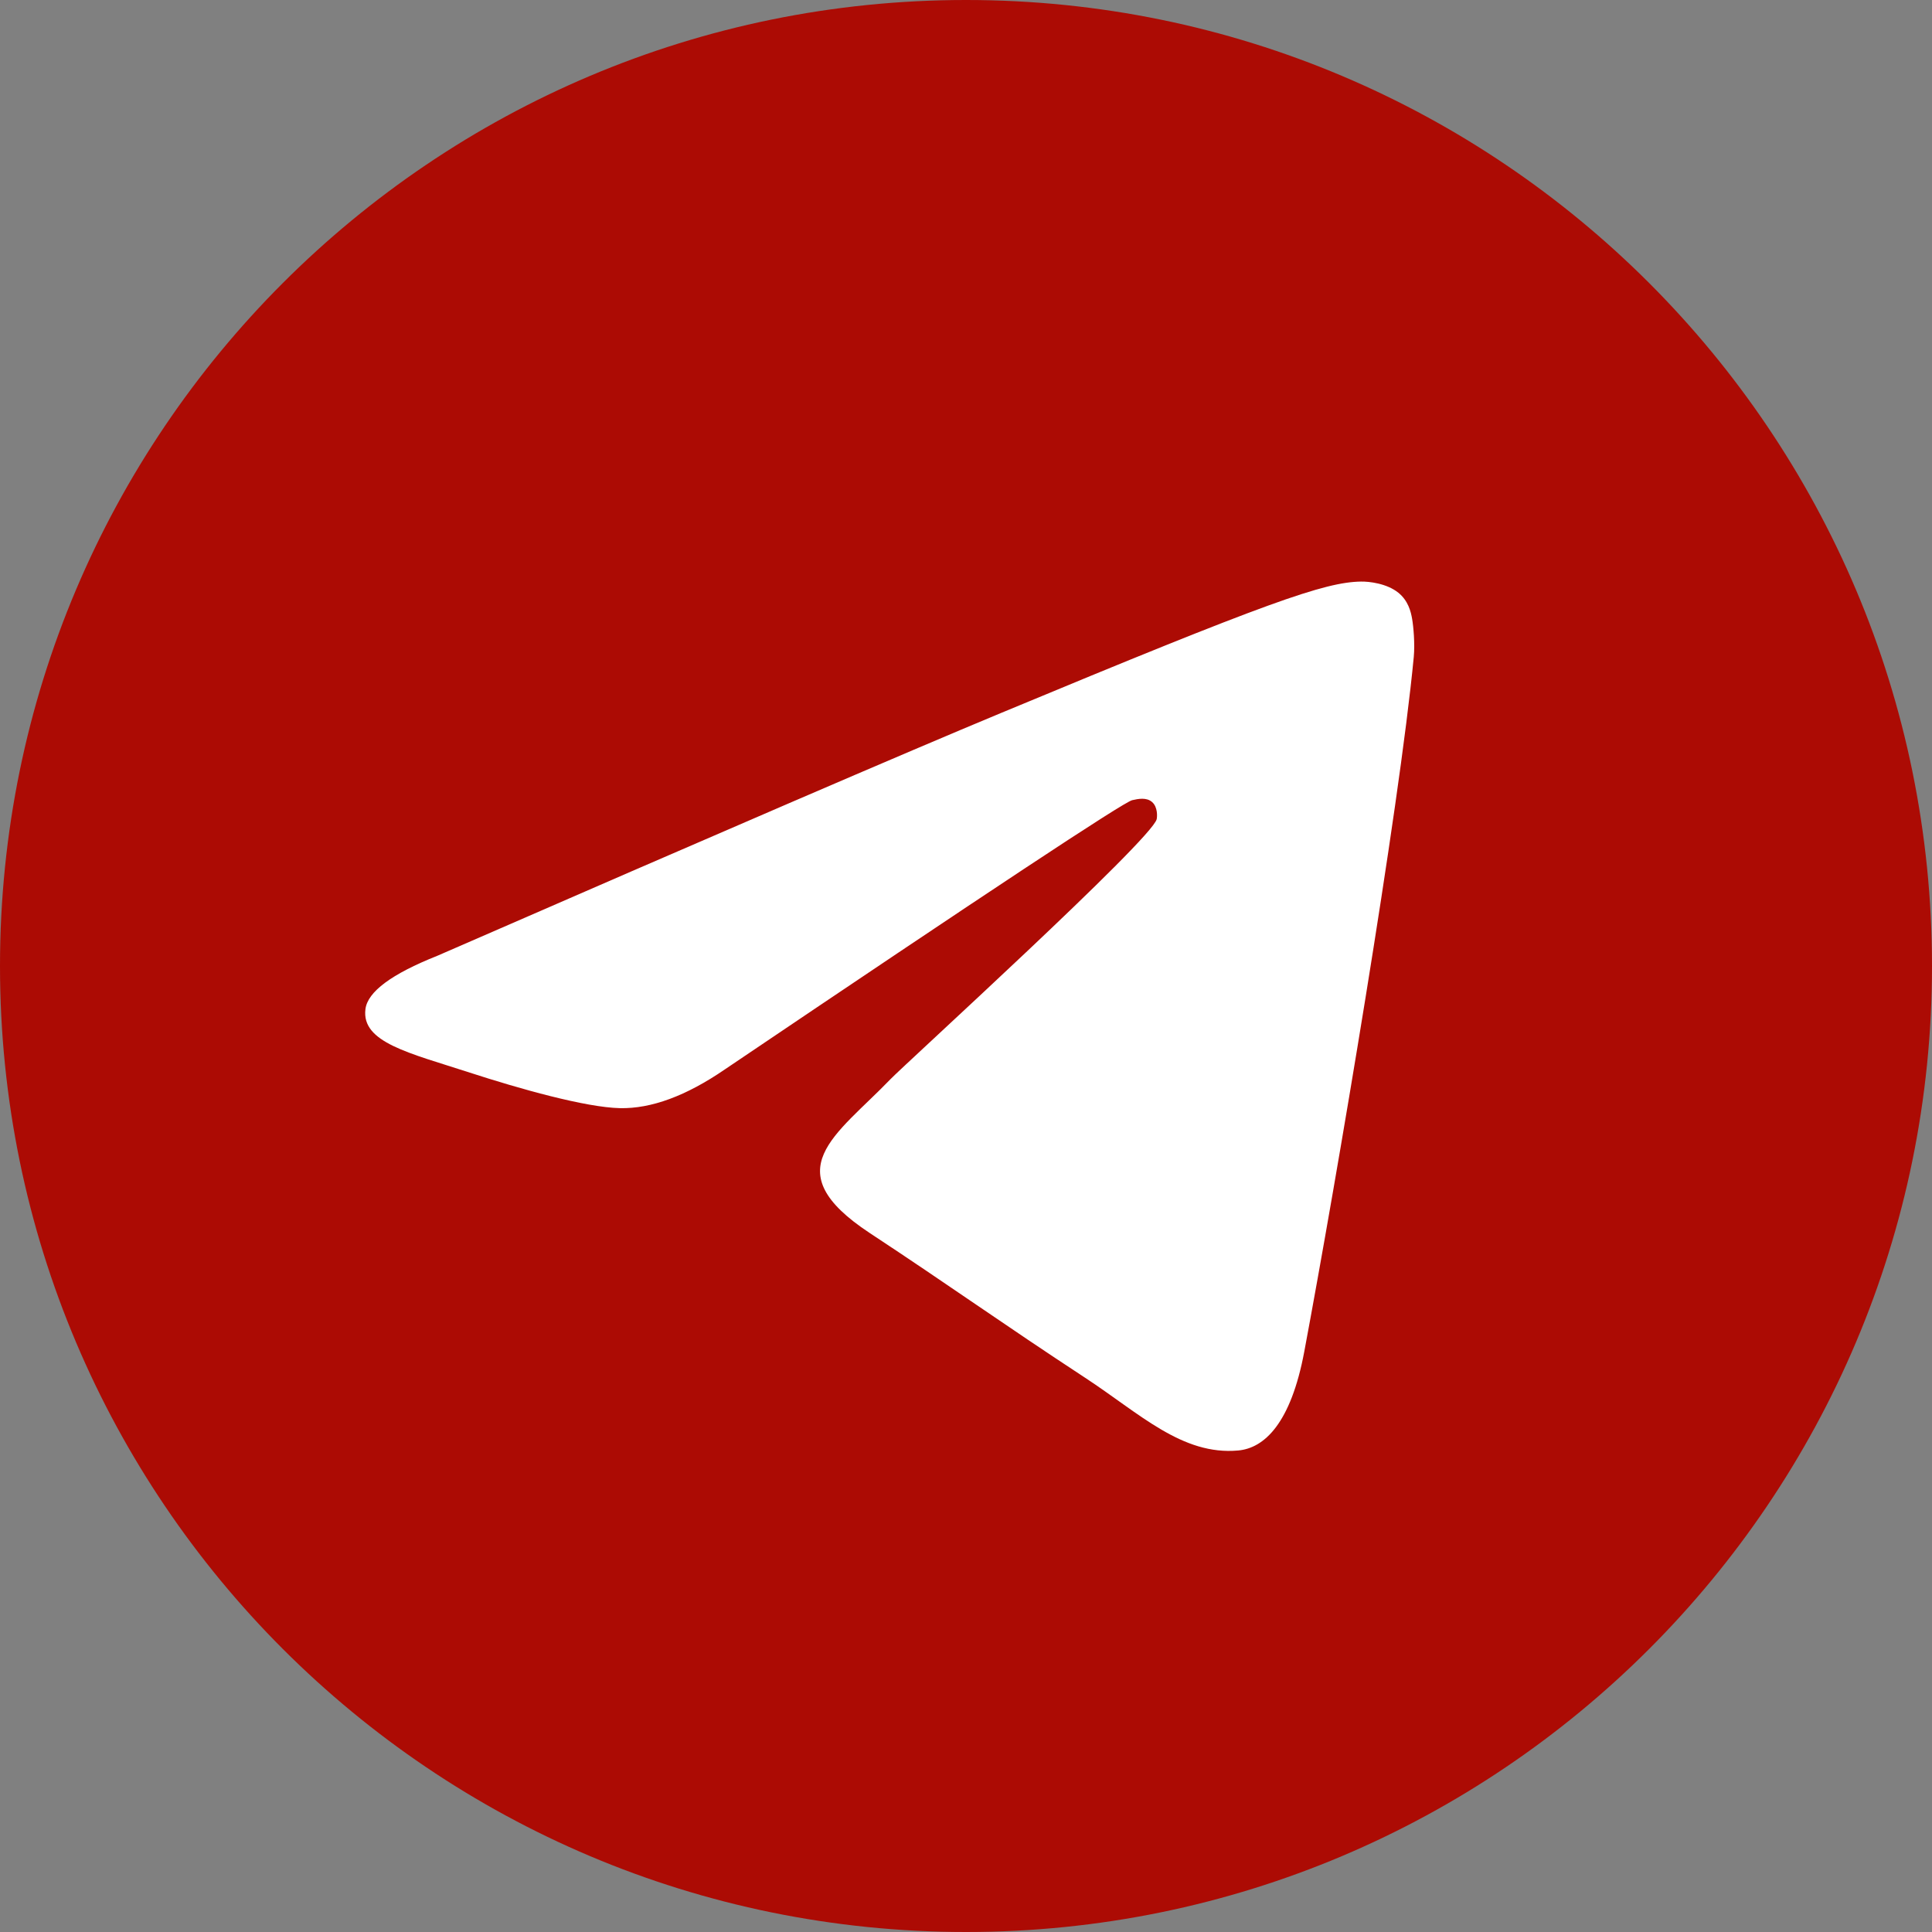
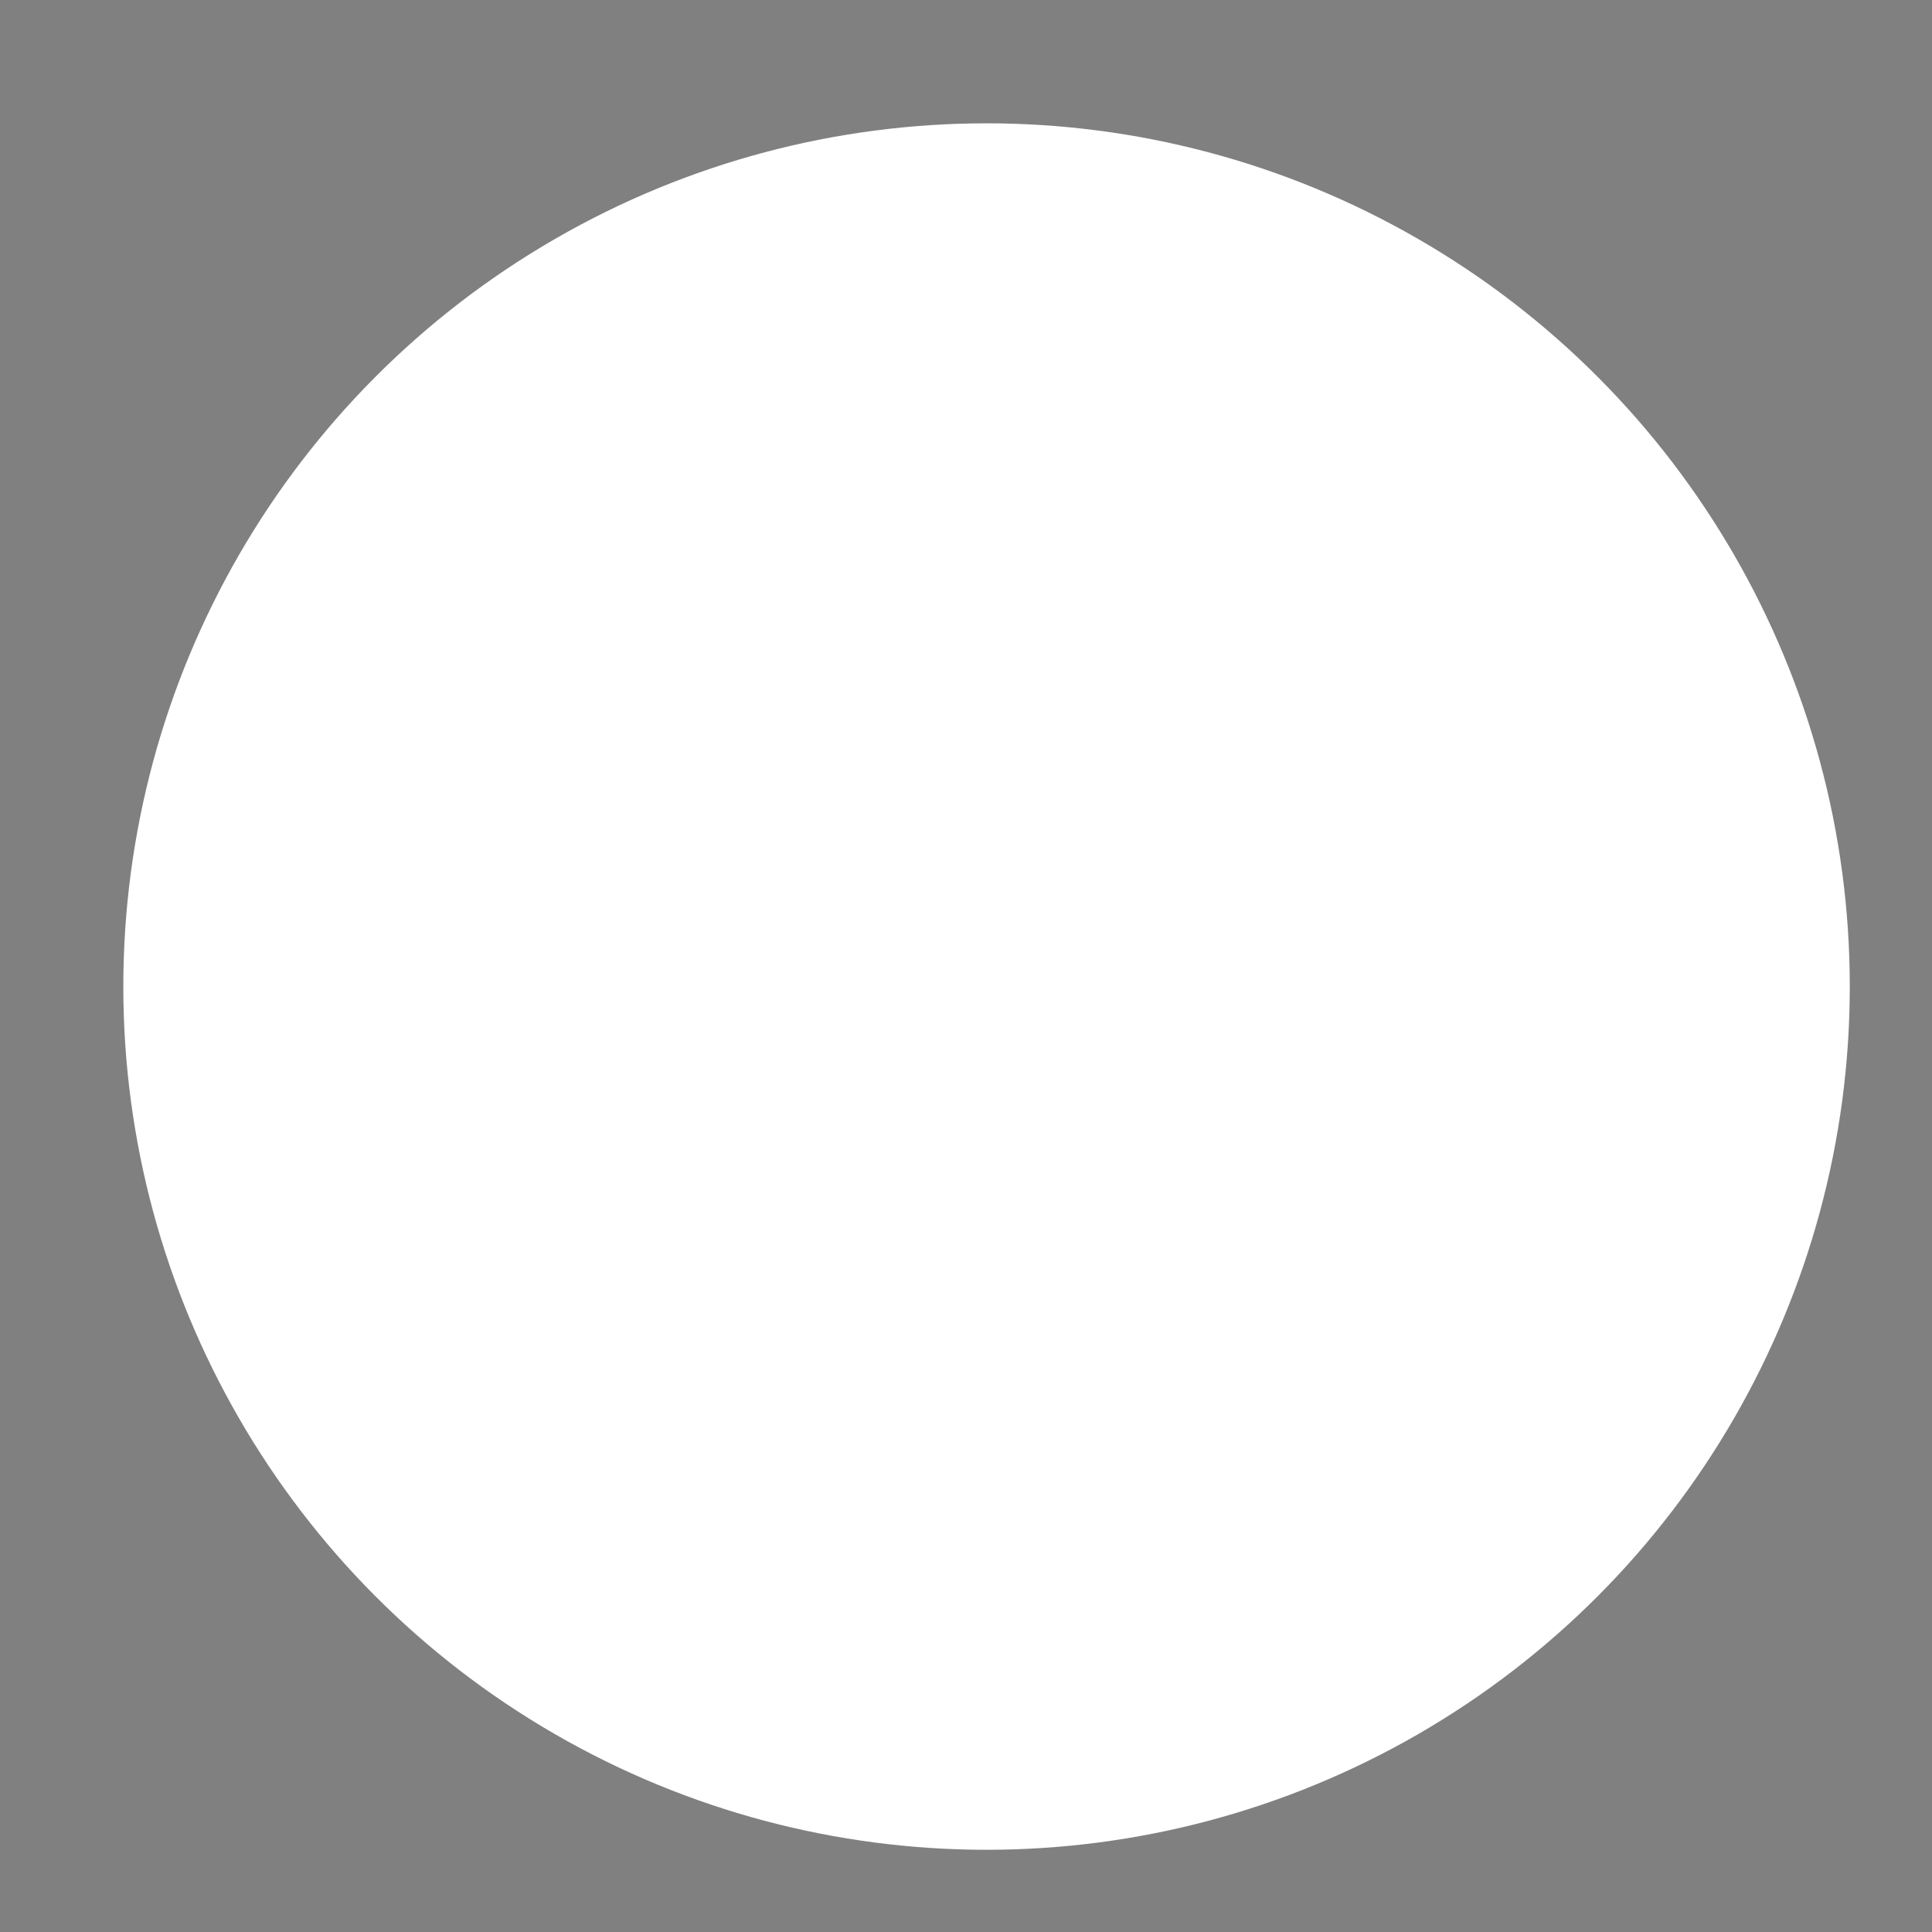
<svg xmlns="http://www.w3.org/2000/svg" width="47" height="47" viewBox="0 0 47 47" fill="none">
  <rect x="0" y="0" width="47" height="47" fill="#808080" stroke="none" />
  <circle cx="24" cy="24" r="21" fill="white" />
  <g clip-path="url(#clip0_3784_44)">
-     <path d="M23.5 0C36.479 0 47 10.521 47 23.5C47 36.479 36.479 47 23.5 47C10.521 47 0 36.479 0 23.5C0 10.521 10.521 0 23.5 0ZM33.108 14.148C32.224 14.163 30.868 14.634 24.342 17.349C22.056 18.299 17.488 20.267 10.638 23.252C9.526 23.694 8.943 24.127 8.89 24.55C8.788 25.362 9.957 25.615 11.429 26.094C12.629 26.484 14.243 26.94 15.082 26.958C15.843 26.974 16.692 26.661 17.63 26.018C24.031 21.697 27.335 19.513 27.543 19.466C27.689 19.433 27.892 19.391 28.029 19.513C28.166 19.635 28.153 19.865 28.139 19.928C28.022 20.424 22.009 25.893 21.663 26.253C20.341 27.626 18.837 28.466 21.157 29.995C23.165 31.318 24.333 32.163 26.401 33.519C27.723 34.385 28.759 35.412 30.124 35.286C30.752 35.228 31.401 34.638 31.73 32.877C32.509 28.715 34.039 19.697 34.393 15.981C34.423 15.656 34.385 15.239 34.353 15.057C34.322 14.874 34.256 14.613 34.019 14.42C33.737 14.192 33.303 14.144 33.108 14.148Z" fill="#AC0B04" />
-   </g>
+     </g>
  <defs>
    <clipPath id="clip0_3784_44">
      <rect width="47" height="47" fill="white" />
    </clipPath>
  </defs>
</svg>